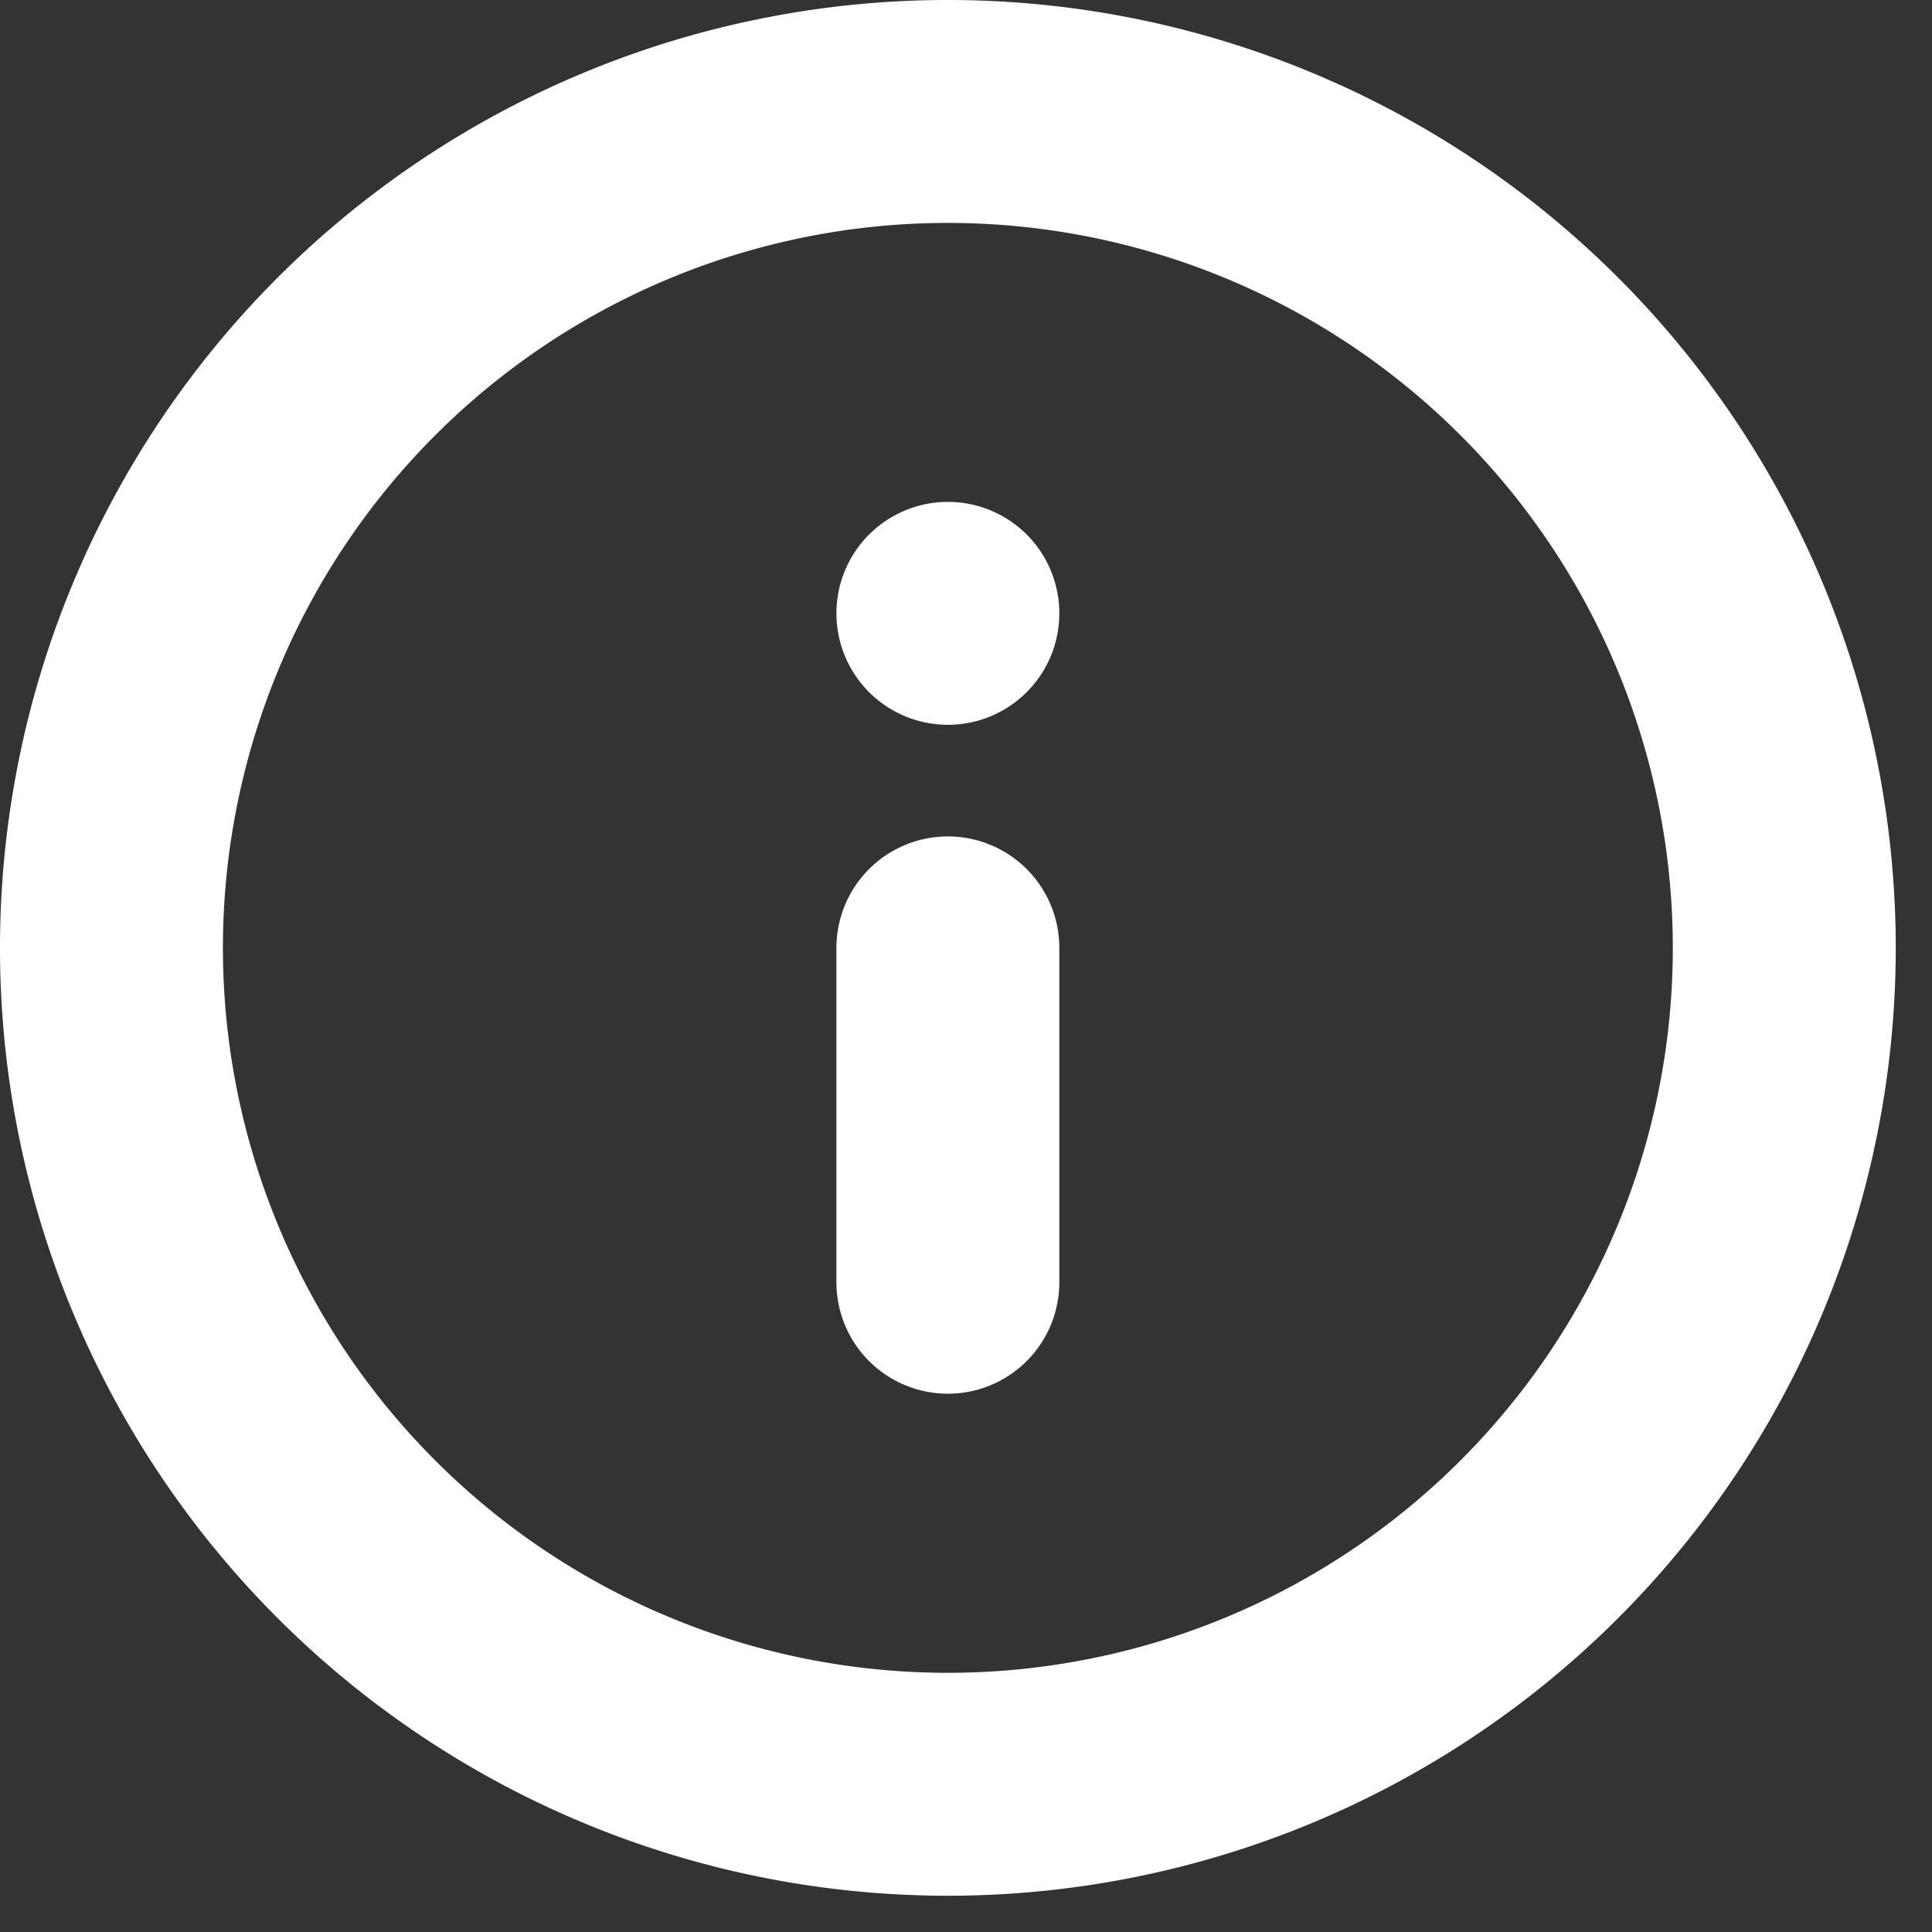
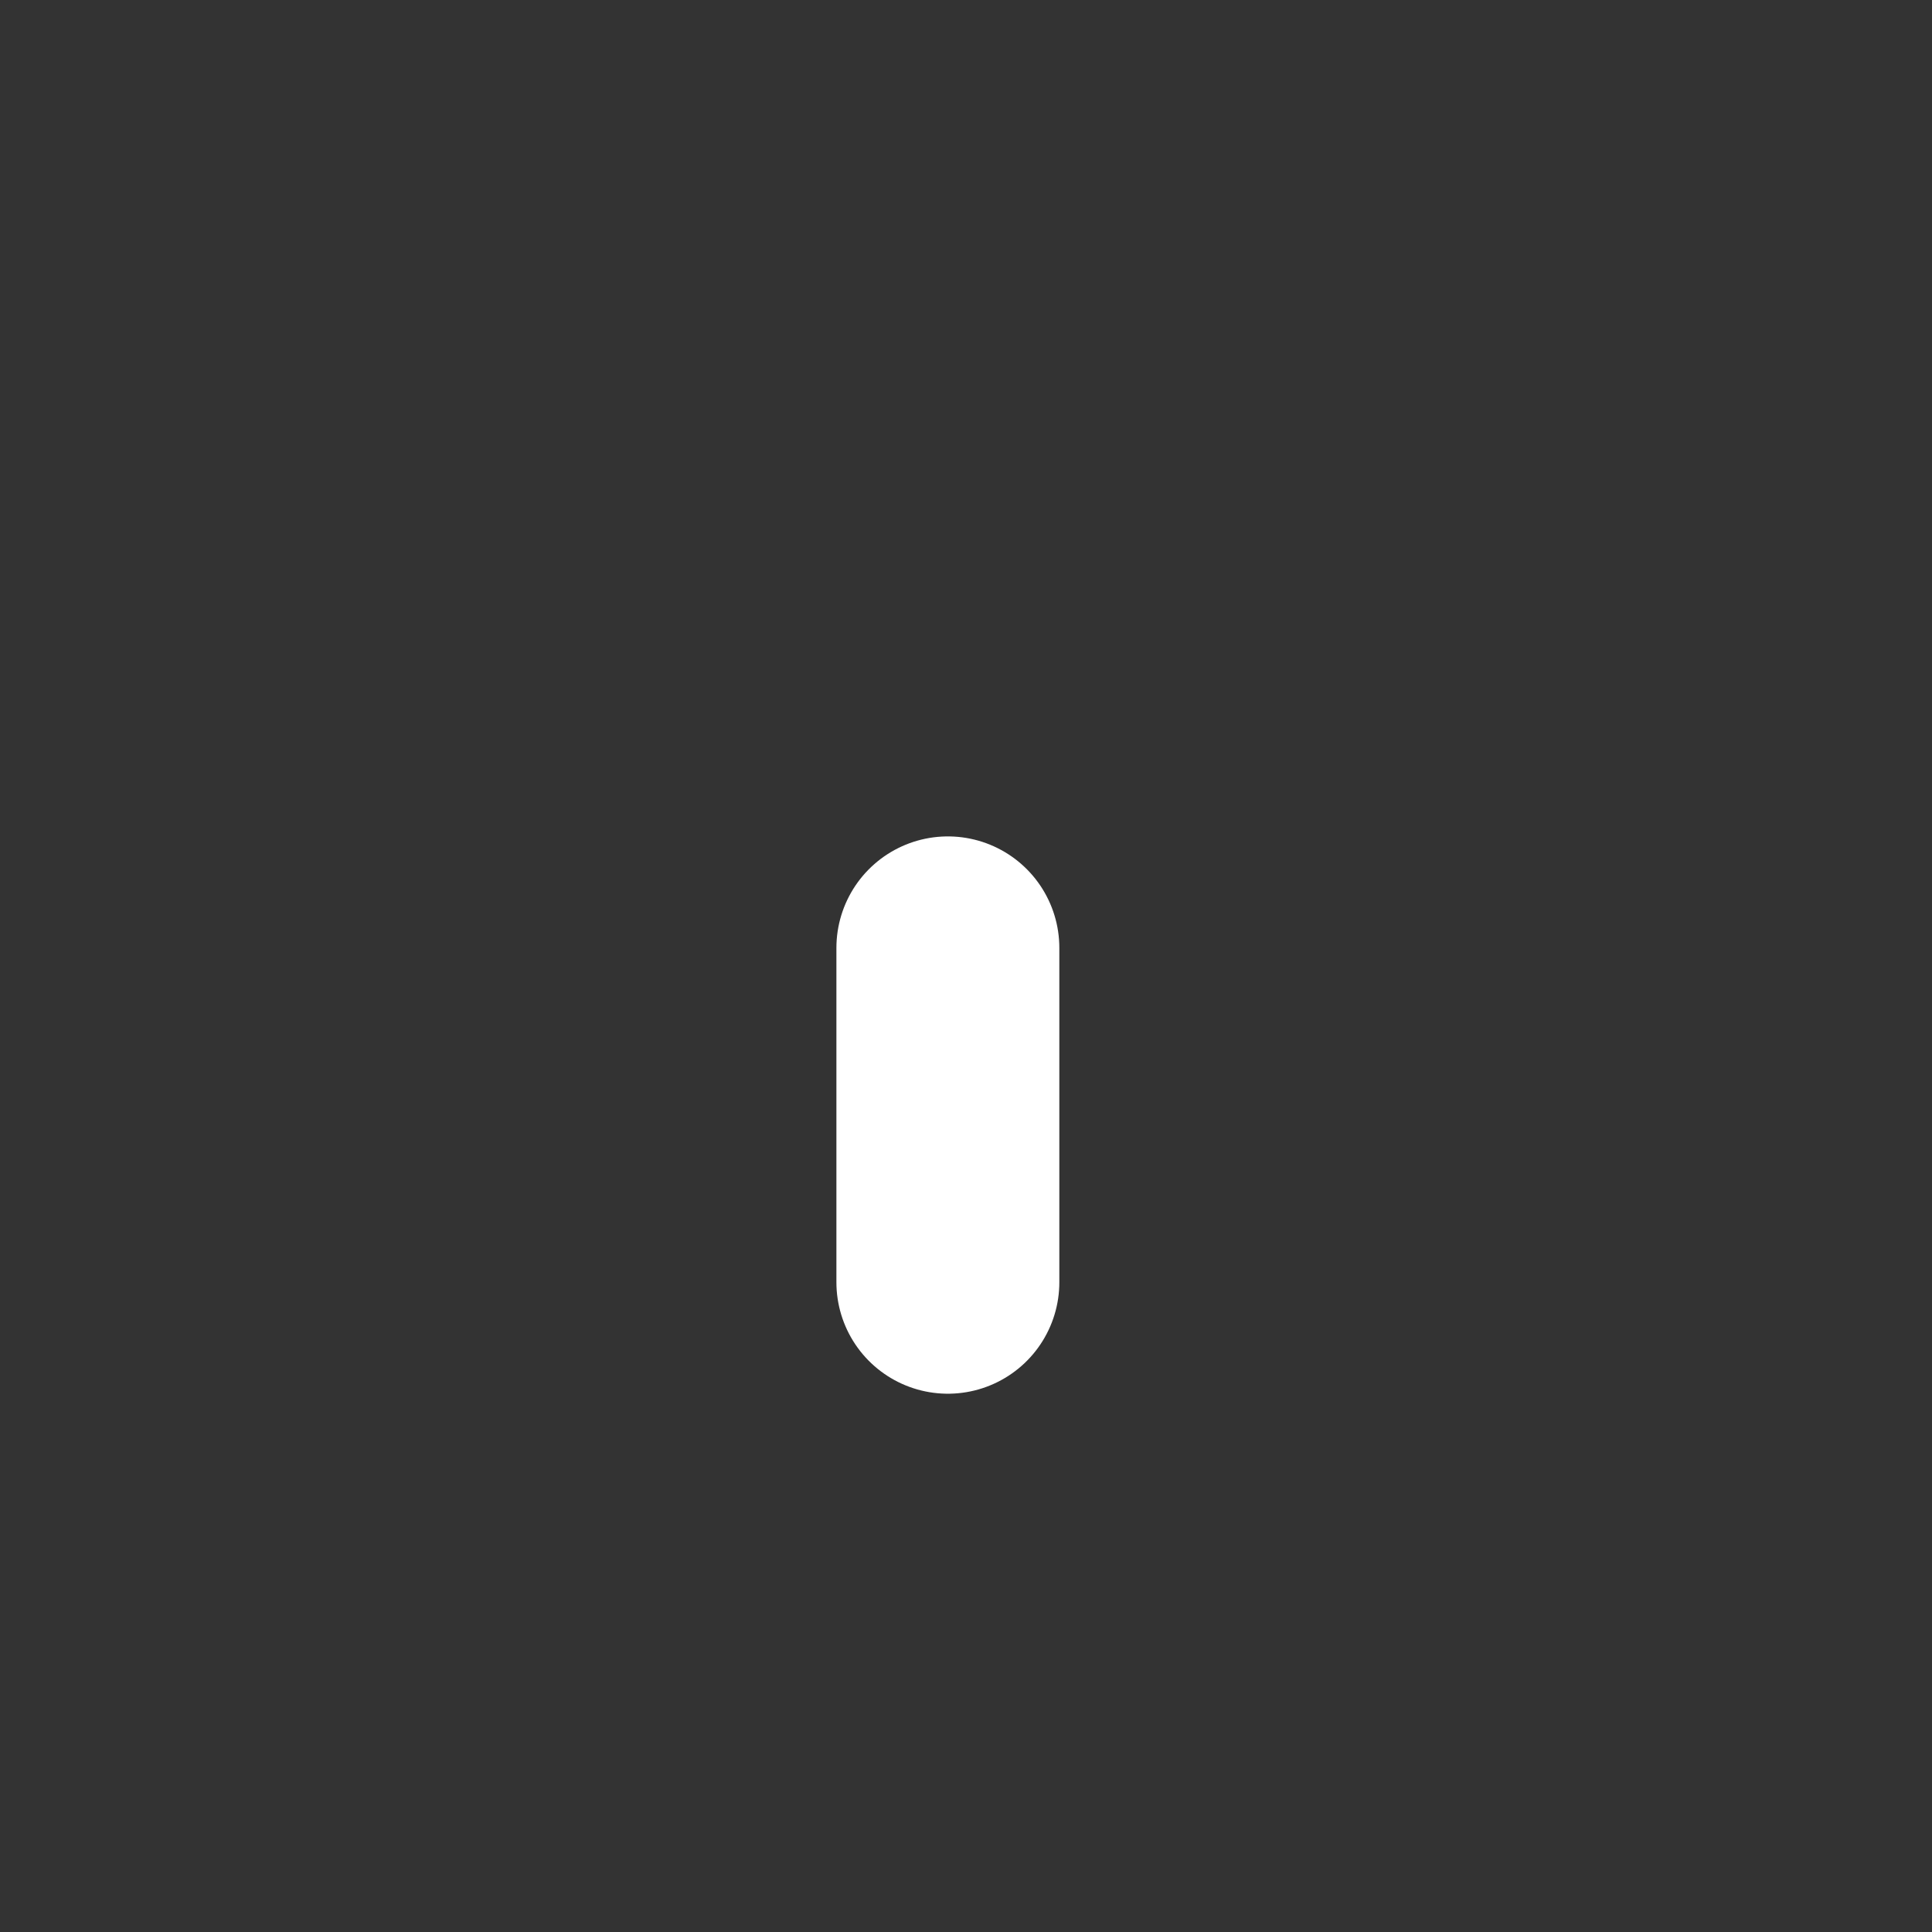
<svg xmlns="http://www.w3.org/2000/svg" width="26" height="26" viewBox="0 0 26 26">
  <rect x="0" y="0" width="26" height="26" fill="#333333" stroke="none" />
  <g id="Icon_feather-info" data-name="Icon feather-info" transform="translate(-1.5 -1.5)">
-     <path id="Path_1806" data-name="Path 1806" d="M25.512,14.256A11.256,11.256,0,1,1,14.256,3,11.256,11.256,0,0,1,25.512,14.256Z" fill="none" stroke="#ffffff" stroke-linecap="round" stroke-linejoin="round" stroke-width="3" />
    <path id="Path_1807" data-name="Path 1807" d="M18,22.5V18" transform="translate(-3.744 -3.744)" fill="none" stroke="#ffffff" stroke-linecap="round" stroke-linejoin="round" stroke-width="3" />
-     <path id="Path_1808" data-name="Path 1808" d="M18,12h0" transform="translate(-3.744 -2.246)" fill="none" stroke="#ffffff" stroke-linecap="round" stroke-linejoin="round" stroke-width="3" />
  </g>
</svg>